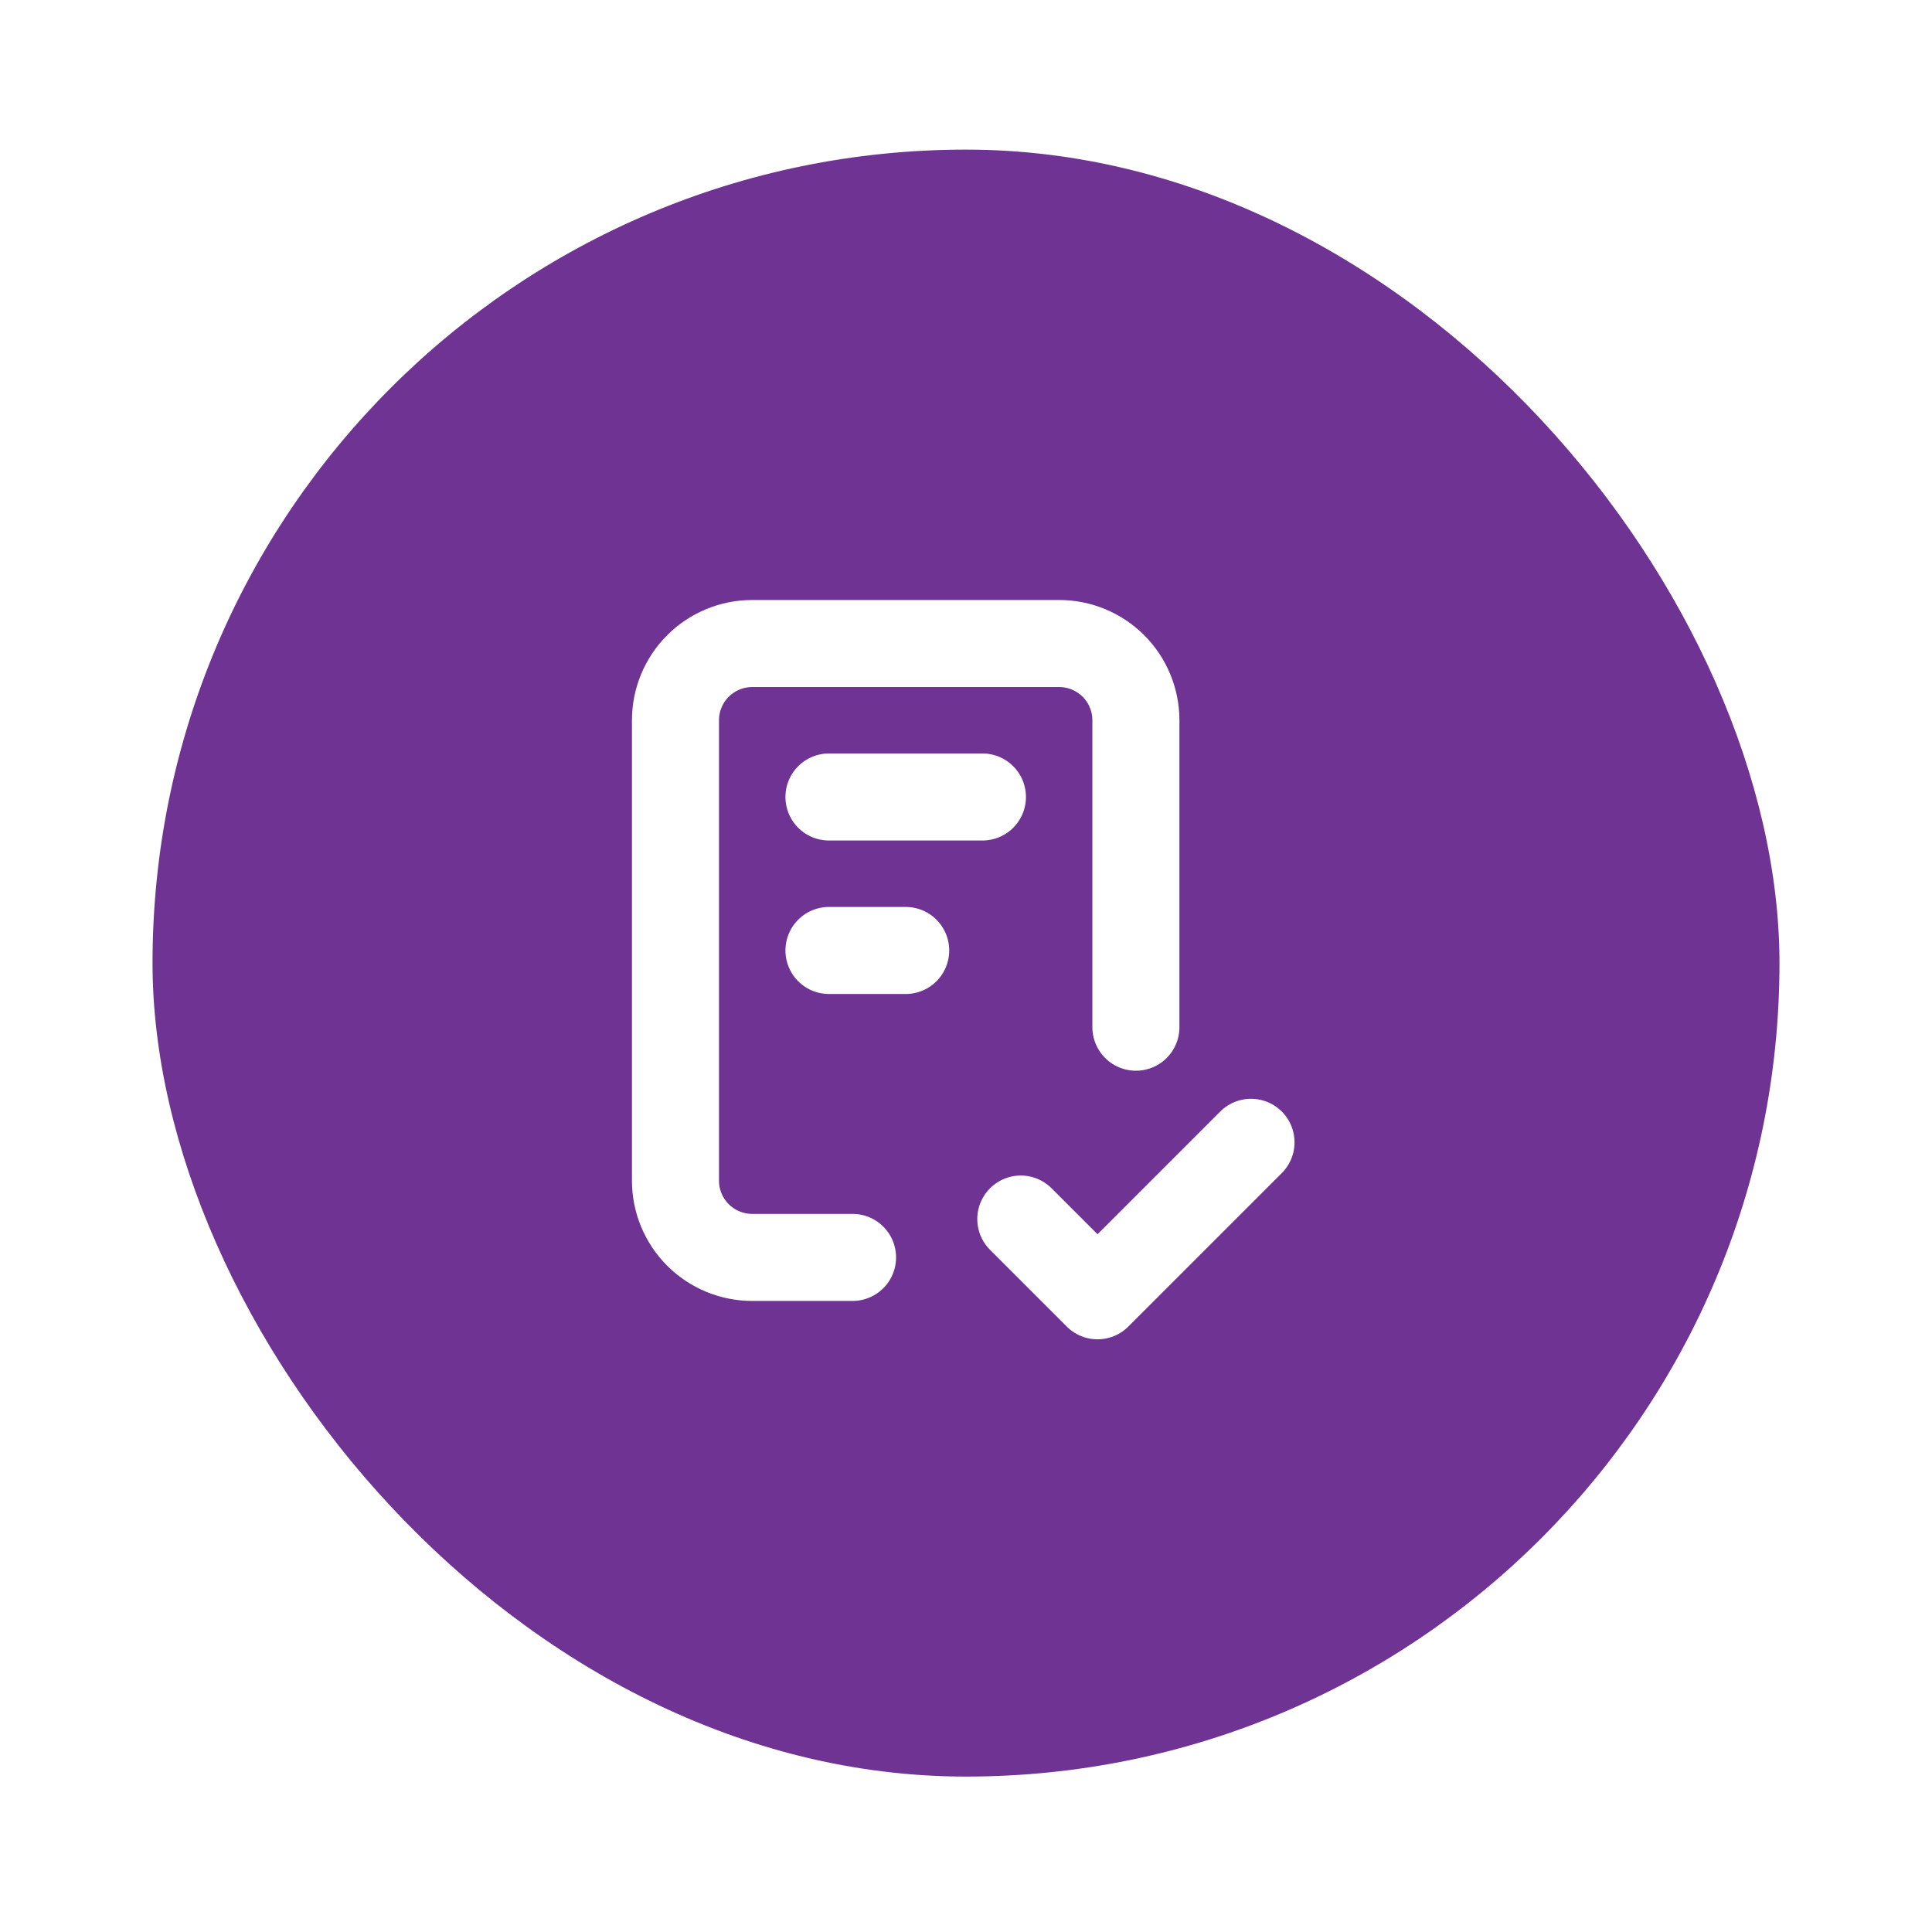
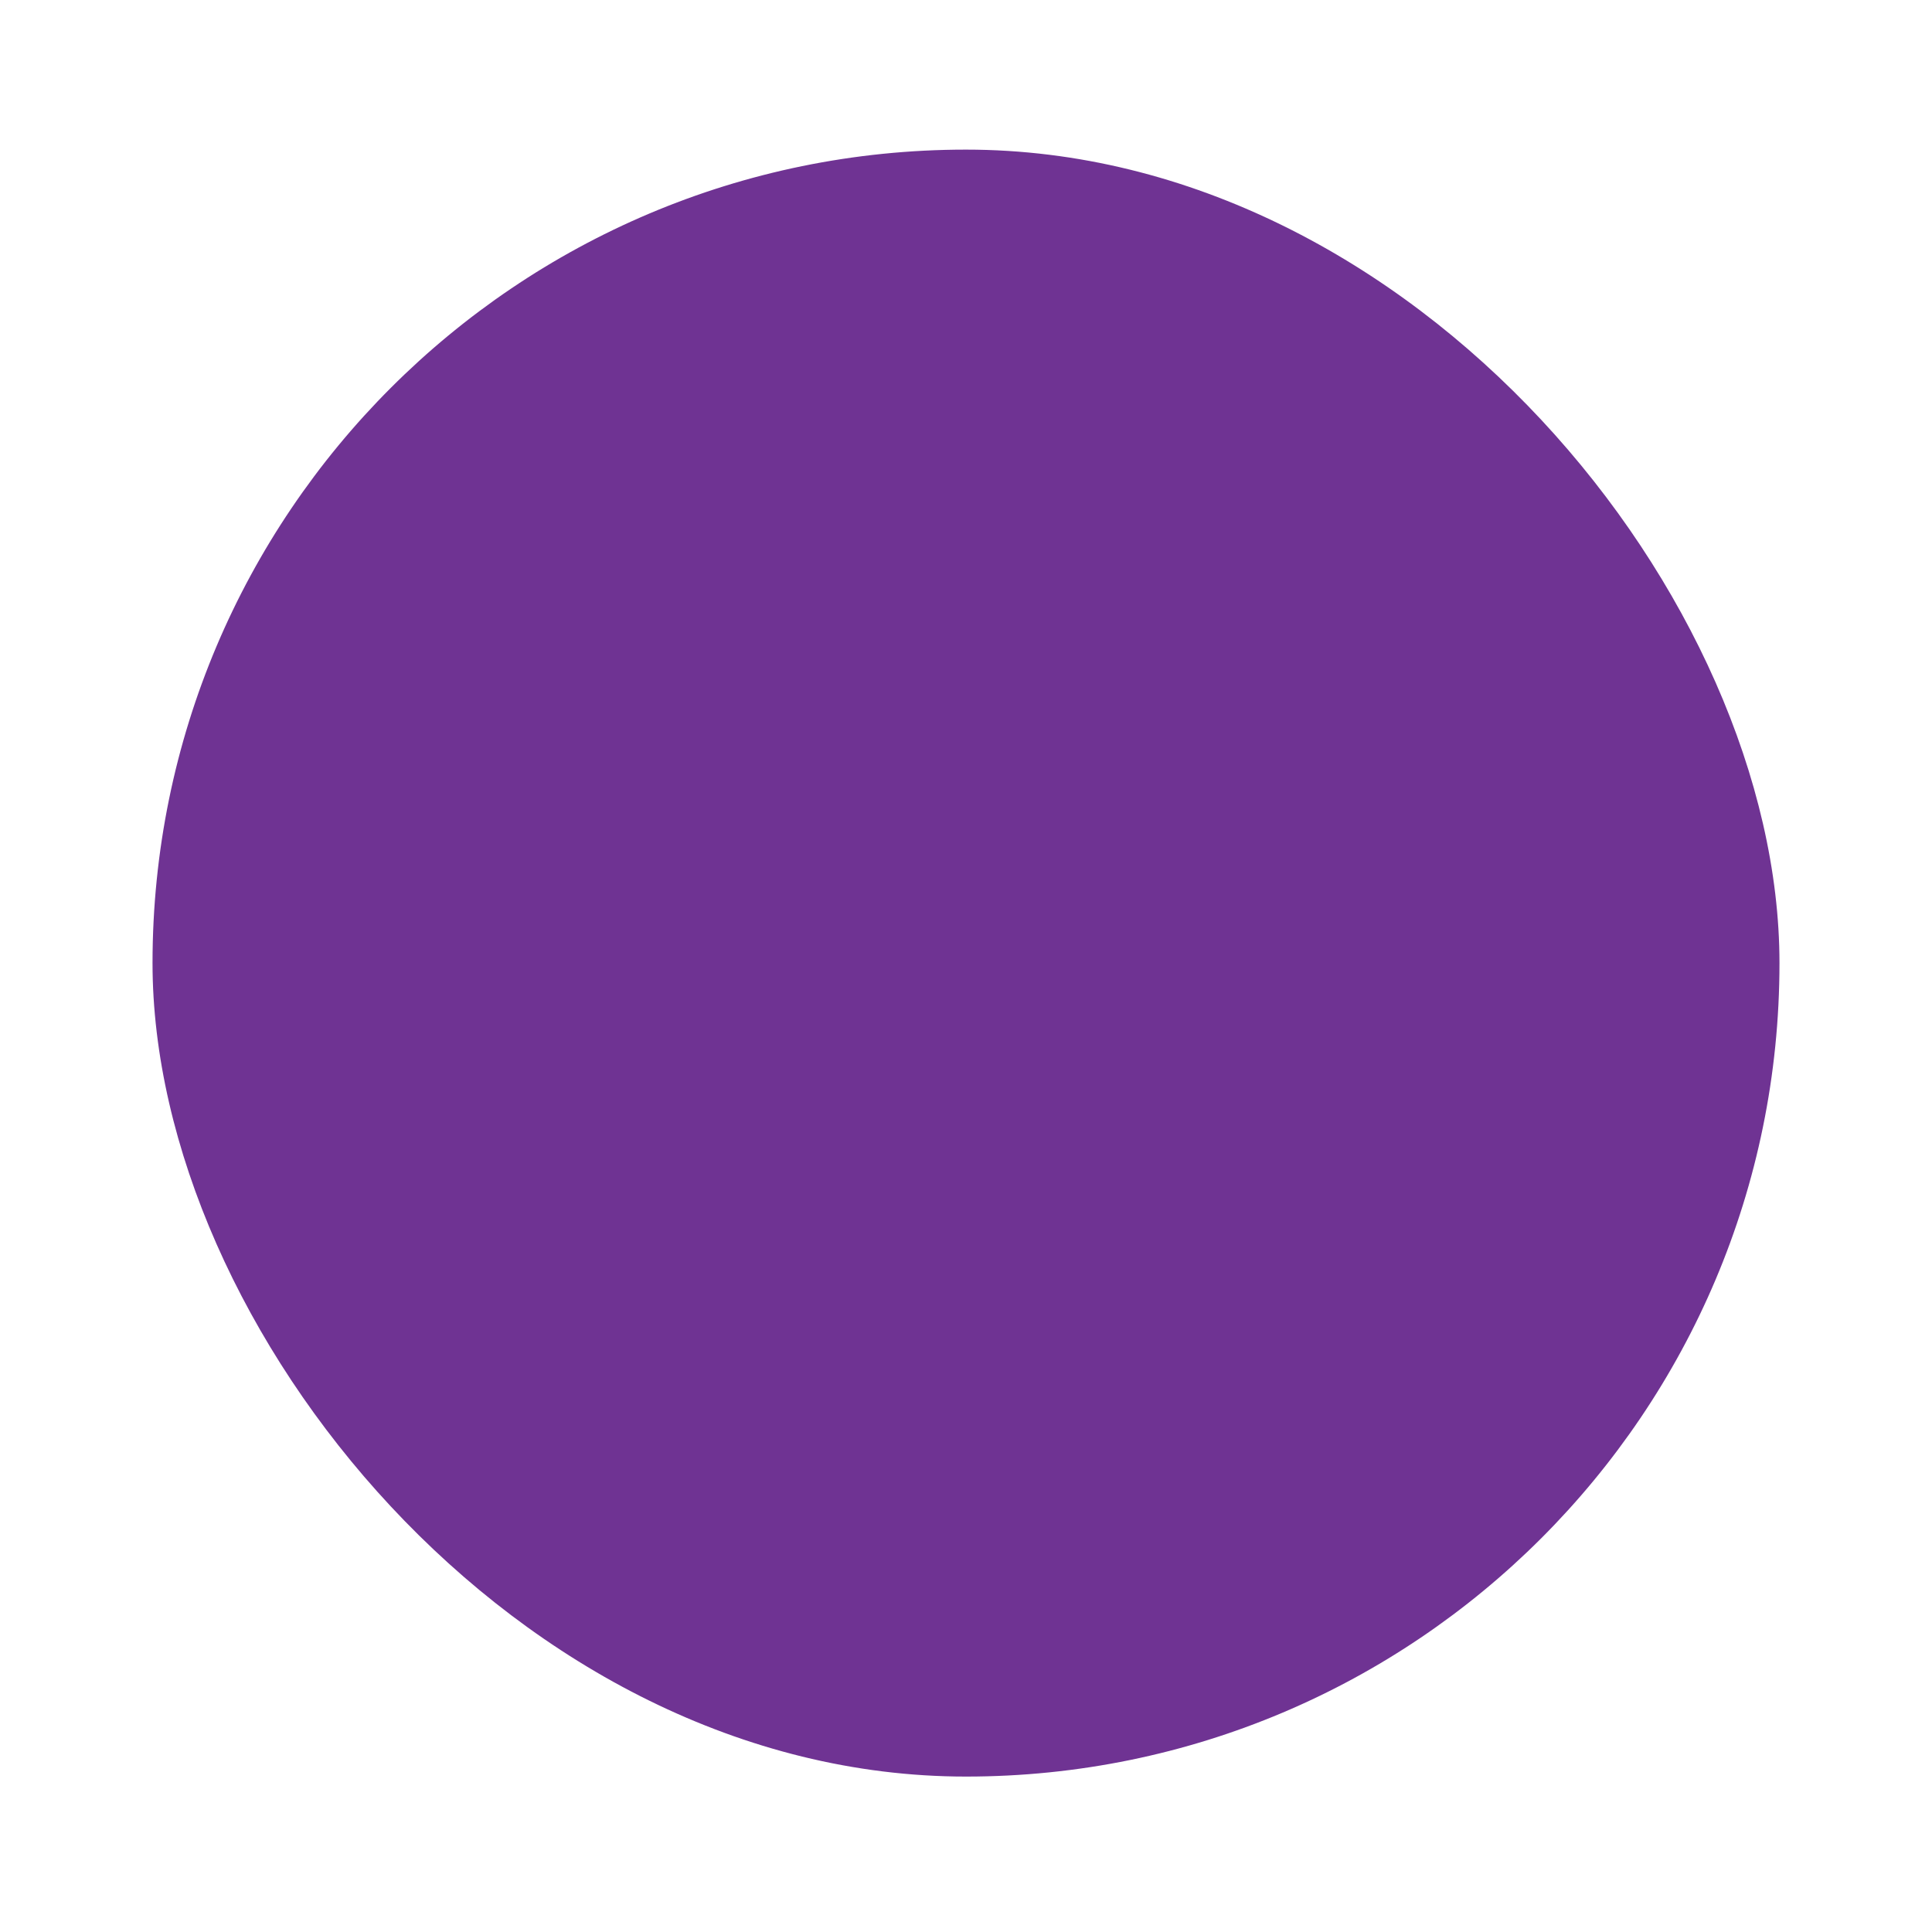
<svg xmlns="http://www.w3.org/2000/svg" width="133" height="133" viewBox="0 0 133 133" fill="none">
  <g filter="url(#filter0_d_11858_803)">
    <rect x="10.5" y="7.5" width="112" height="112" rx="56" fill="#6F3393" />
-     <path d="M58.69 83.761H51.783C50.382 83.761 49.038 83.205 48.047 82.214C47.057 81.223 46.5 79.88 46.5 78.479V46.783C46.5 45.382 47.057 44.038 48.047 43.047C49.038 42.057 50.382 41.5 51.783 41.5H72.914C74.315 41.5 75.658 42.057 76.649 43.047C77.64 44.038 78.196 45.382 78.196 46.783V67.913M70.272 81.12L75.555 86.403L86.12 75.837M57.066 52.065H67.631M57.066 62.631H62.348" stroke="white" stroke-width="5.992" stroke-linecap="round" stroke-linejoin="round" />
  </g>
  <defs>
    <filter id="filter0_d_11858_803" x="0.7" y="0.5" width="131.6" height="131.6" filterUnits="userSpaceOnUse" color-interpolation-filters="sRGB">
      <feFlood flood-opacity="0" result="BackgroundImageFix" />
      <feColorMatrix in="SourceAlpha" type="matrix" values="0 0 0 0 0 0 0 0 0 0 0 0 0 0 0 0 0 0 127 0" result="hardAlpha" />
      <feOffset dy="2.8" />
      <feGaussianBlur stdDeviation="4.9" />
      <feComposite in2="hardAlpha" operator="out" />
      <feColorMatrix type="matrix" values="0 0 0 0 0 0 0 0 0 0 0 0 0 0 0 0 0 0 0.25 0" />
      <feBlend mode="normal" in2="BackgroundImageFix" result="effect1_dropShadow_11858_803" />
      <feBlend mode="normal" in="SourceGraphic" in2="effect1_dropShadow_11858_803" result="shape" />
    </filter>
  </defs>
</svg>